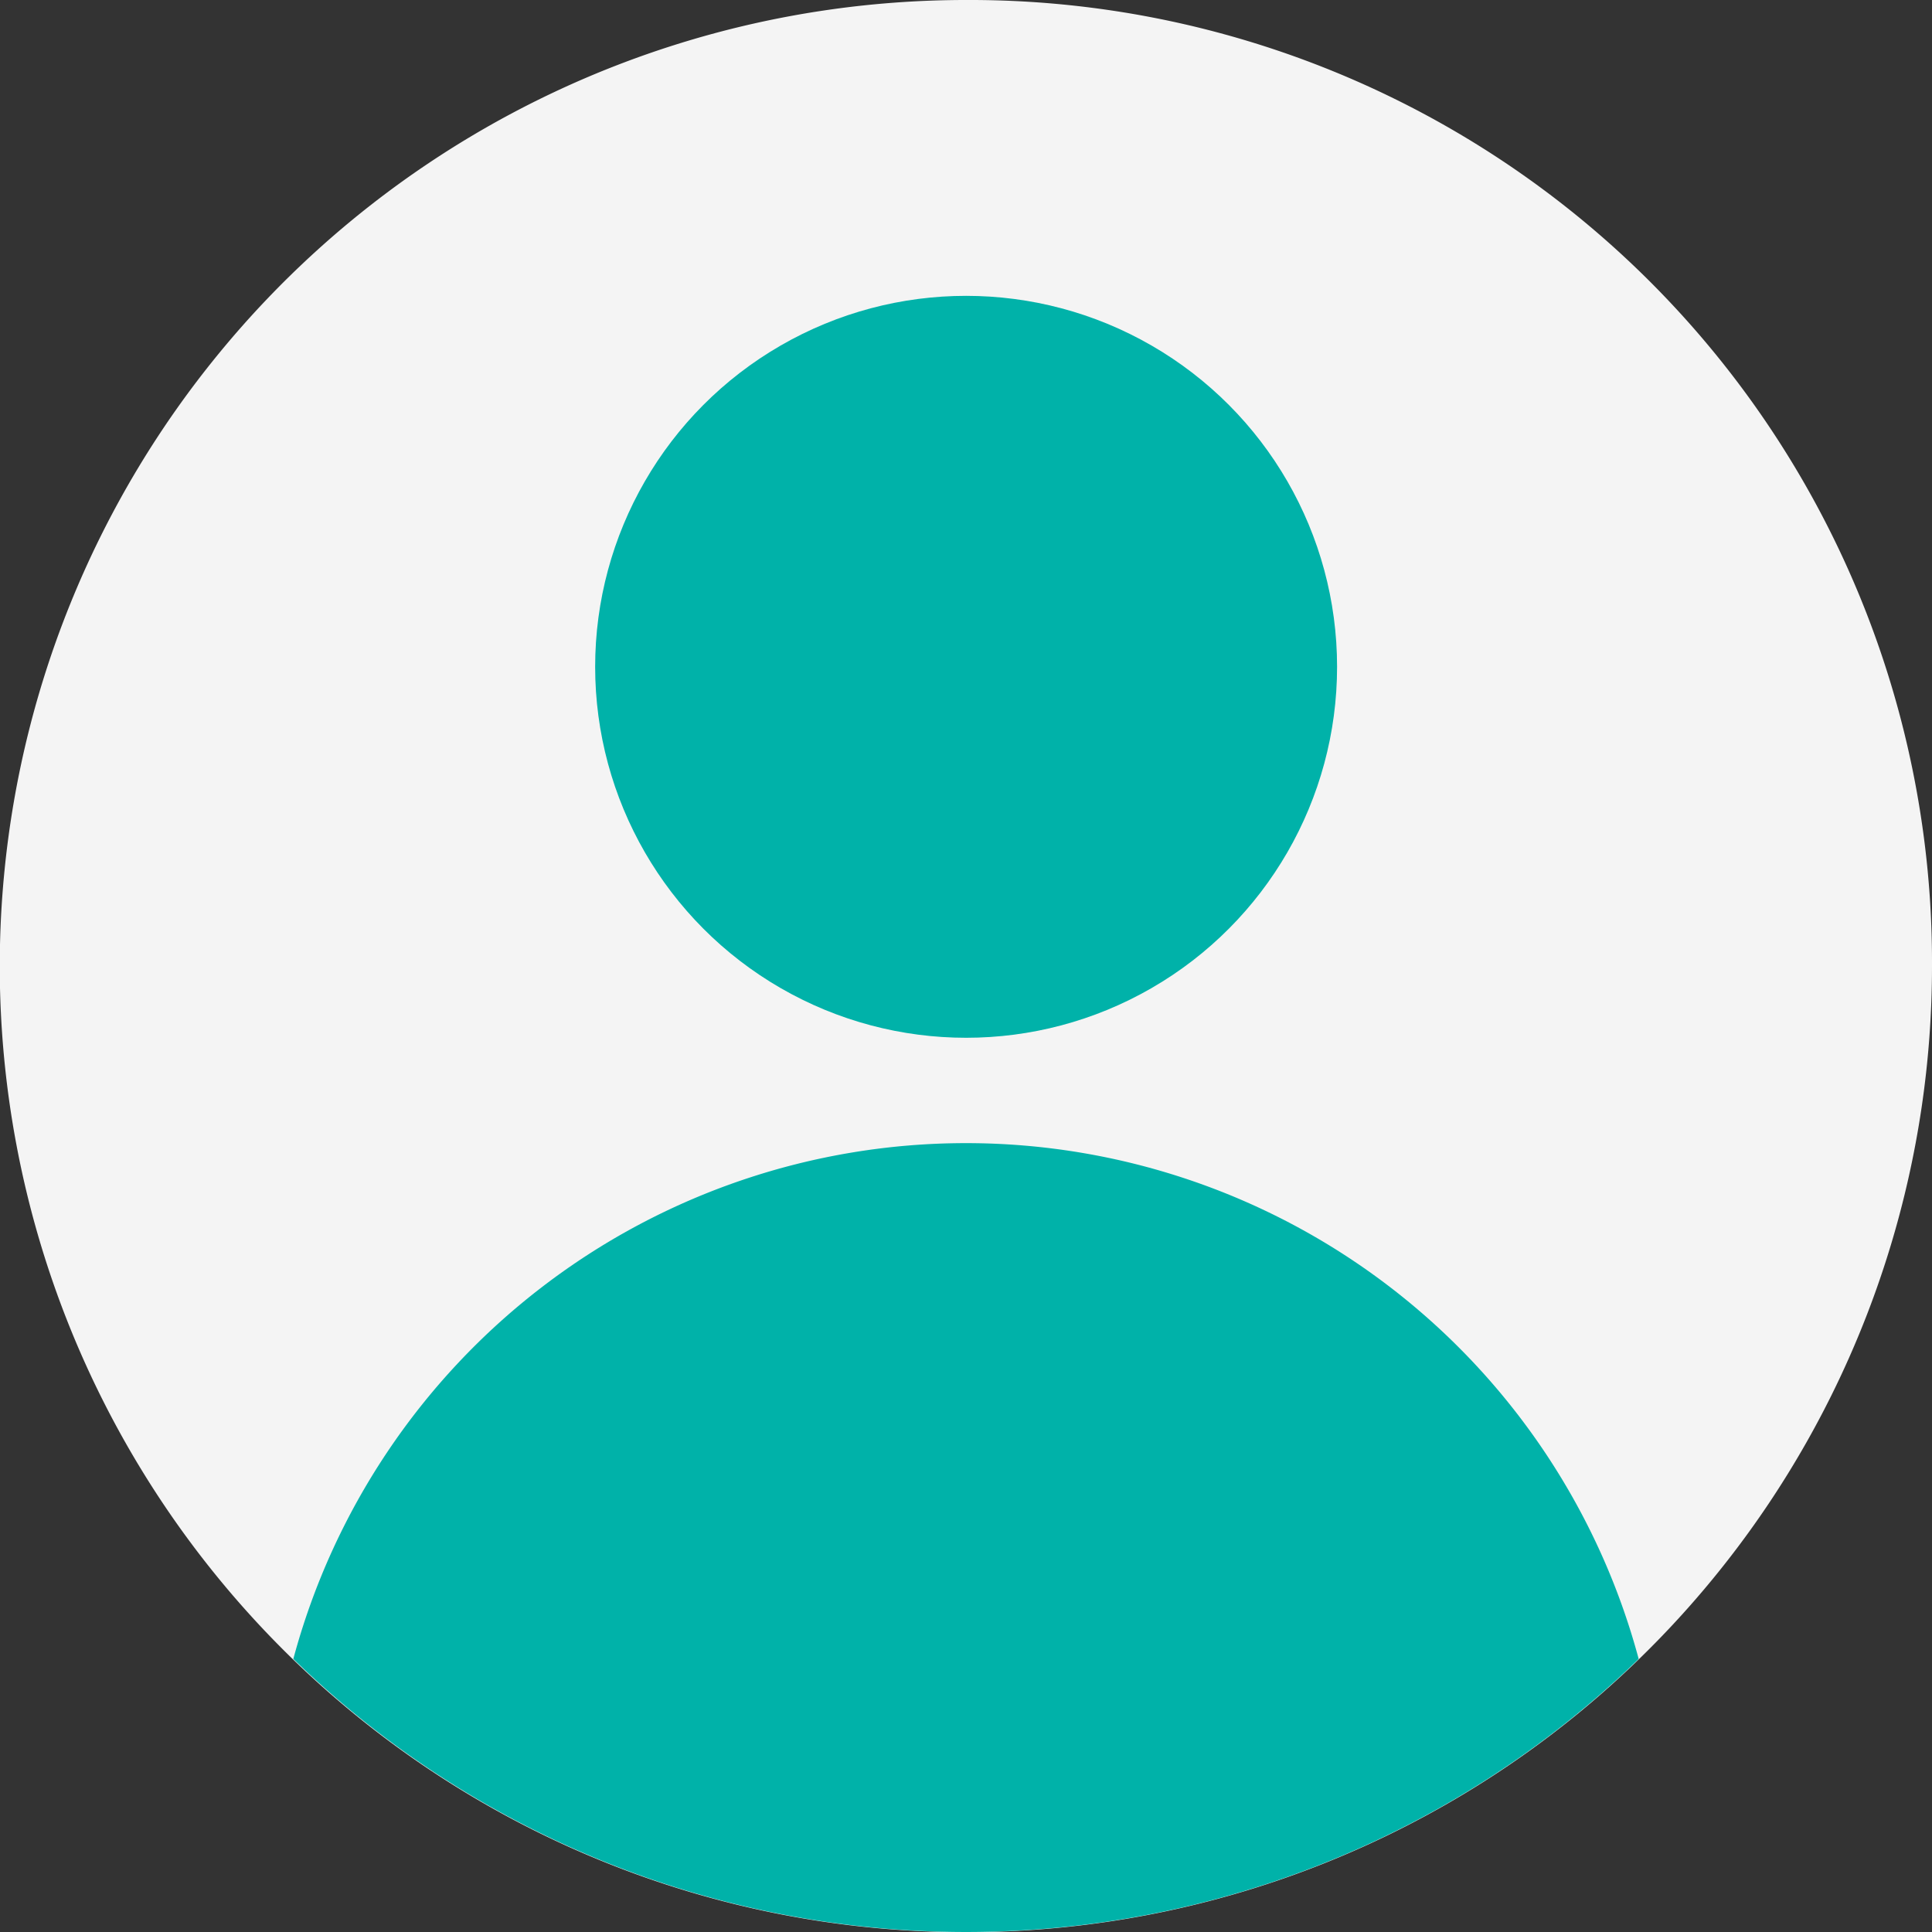
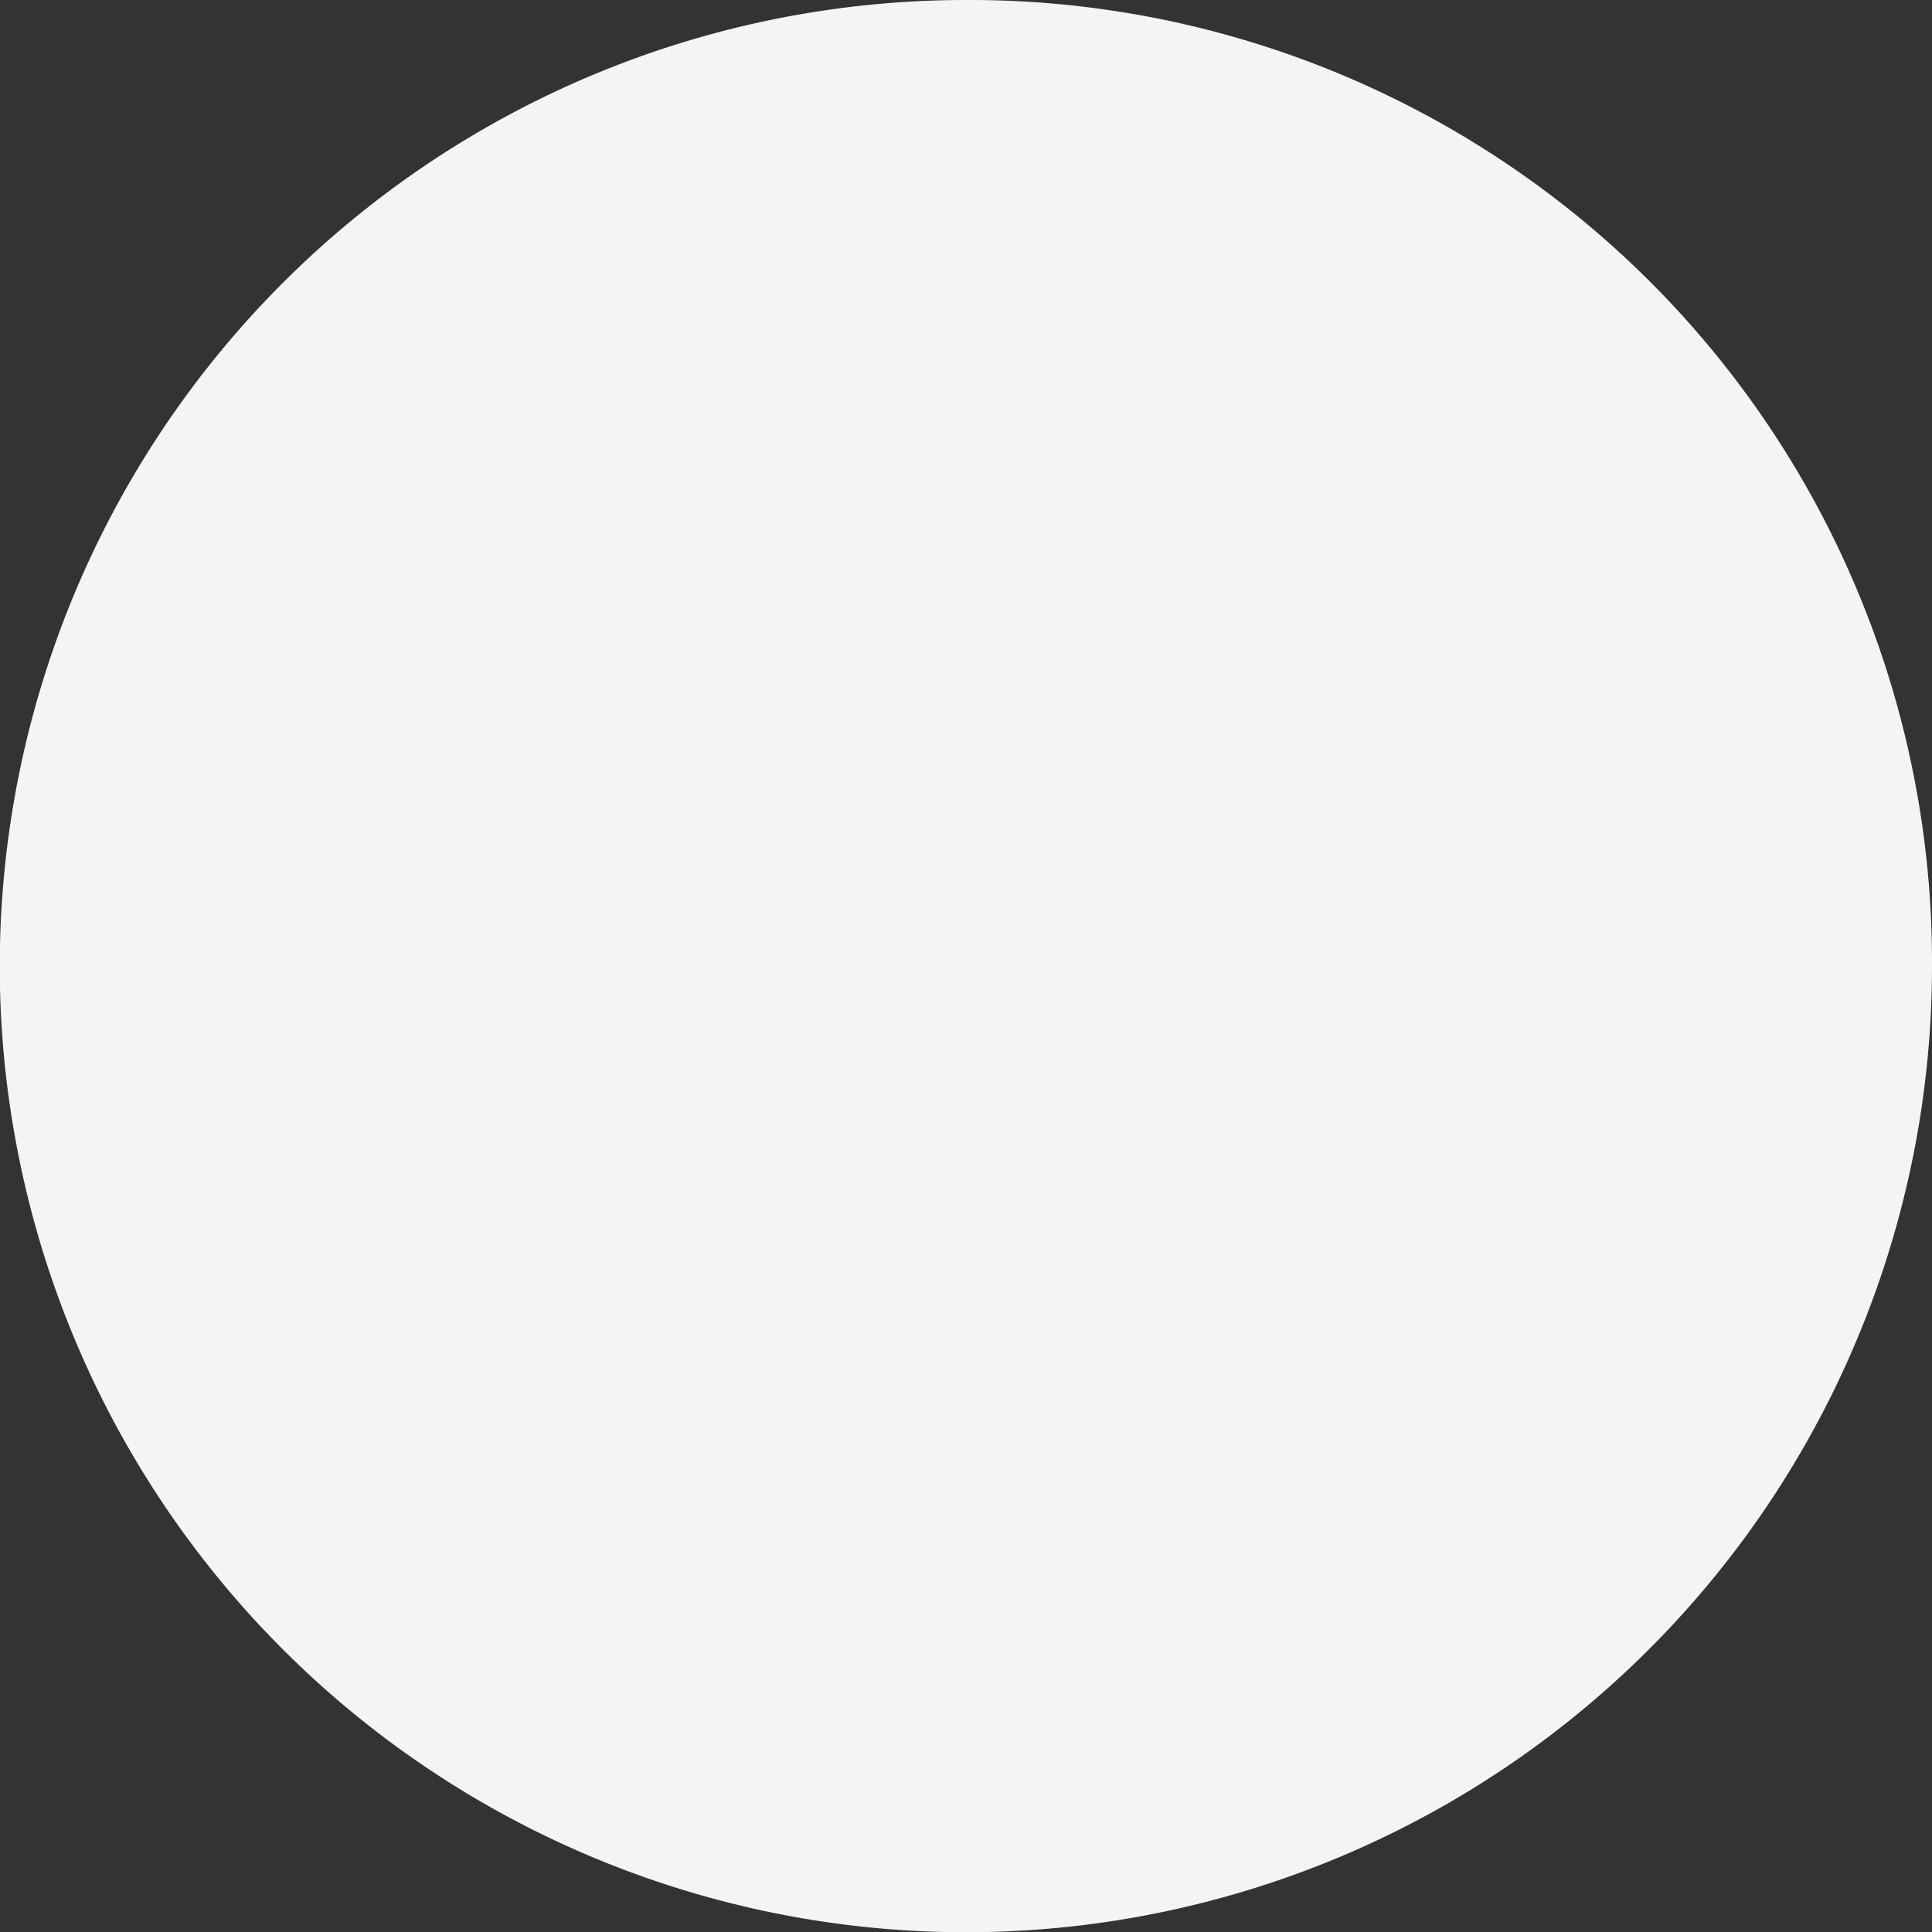
<svg xmlns="http://www.w3.org/2000/svg" viewBox="0 0 83.85 83.85">
  <rect x="0" y="0" width="83.85" height="83.85" fill="#333333" stroke="none" />
  <defs>
    <style>.cls-1{fill:#f4f4f4;}.cls-2{fill:#00b2a9;}</style>
  </defs>
  <g id="Ebene_2" data-name="Ebene 2">
    <g id="Ebene_9" data-name="Ebene 9">
      <path class="cls-1" d="M83.85,41.92A41.93,41.93,0,1,1,41.93,0,41.76,41.76,0,0,1,83.85,41.92Z" />
-       <circle class="cls-2" cx="41.93" cy="28.94" r="16.1" />
-       <path class="cls-2" d="M71.12,72a41.89,41.89,0,0,1-58.39,0,30.23,30.23,0,0,1,58.39,0Z" />
    </g>
  </g>
</svg>